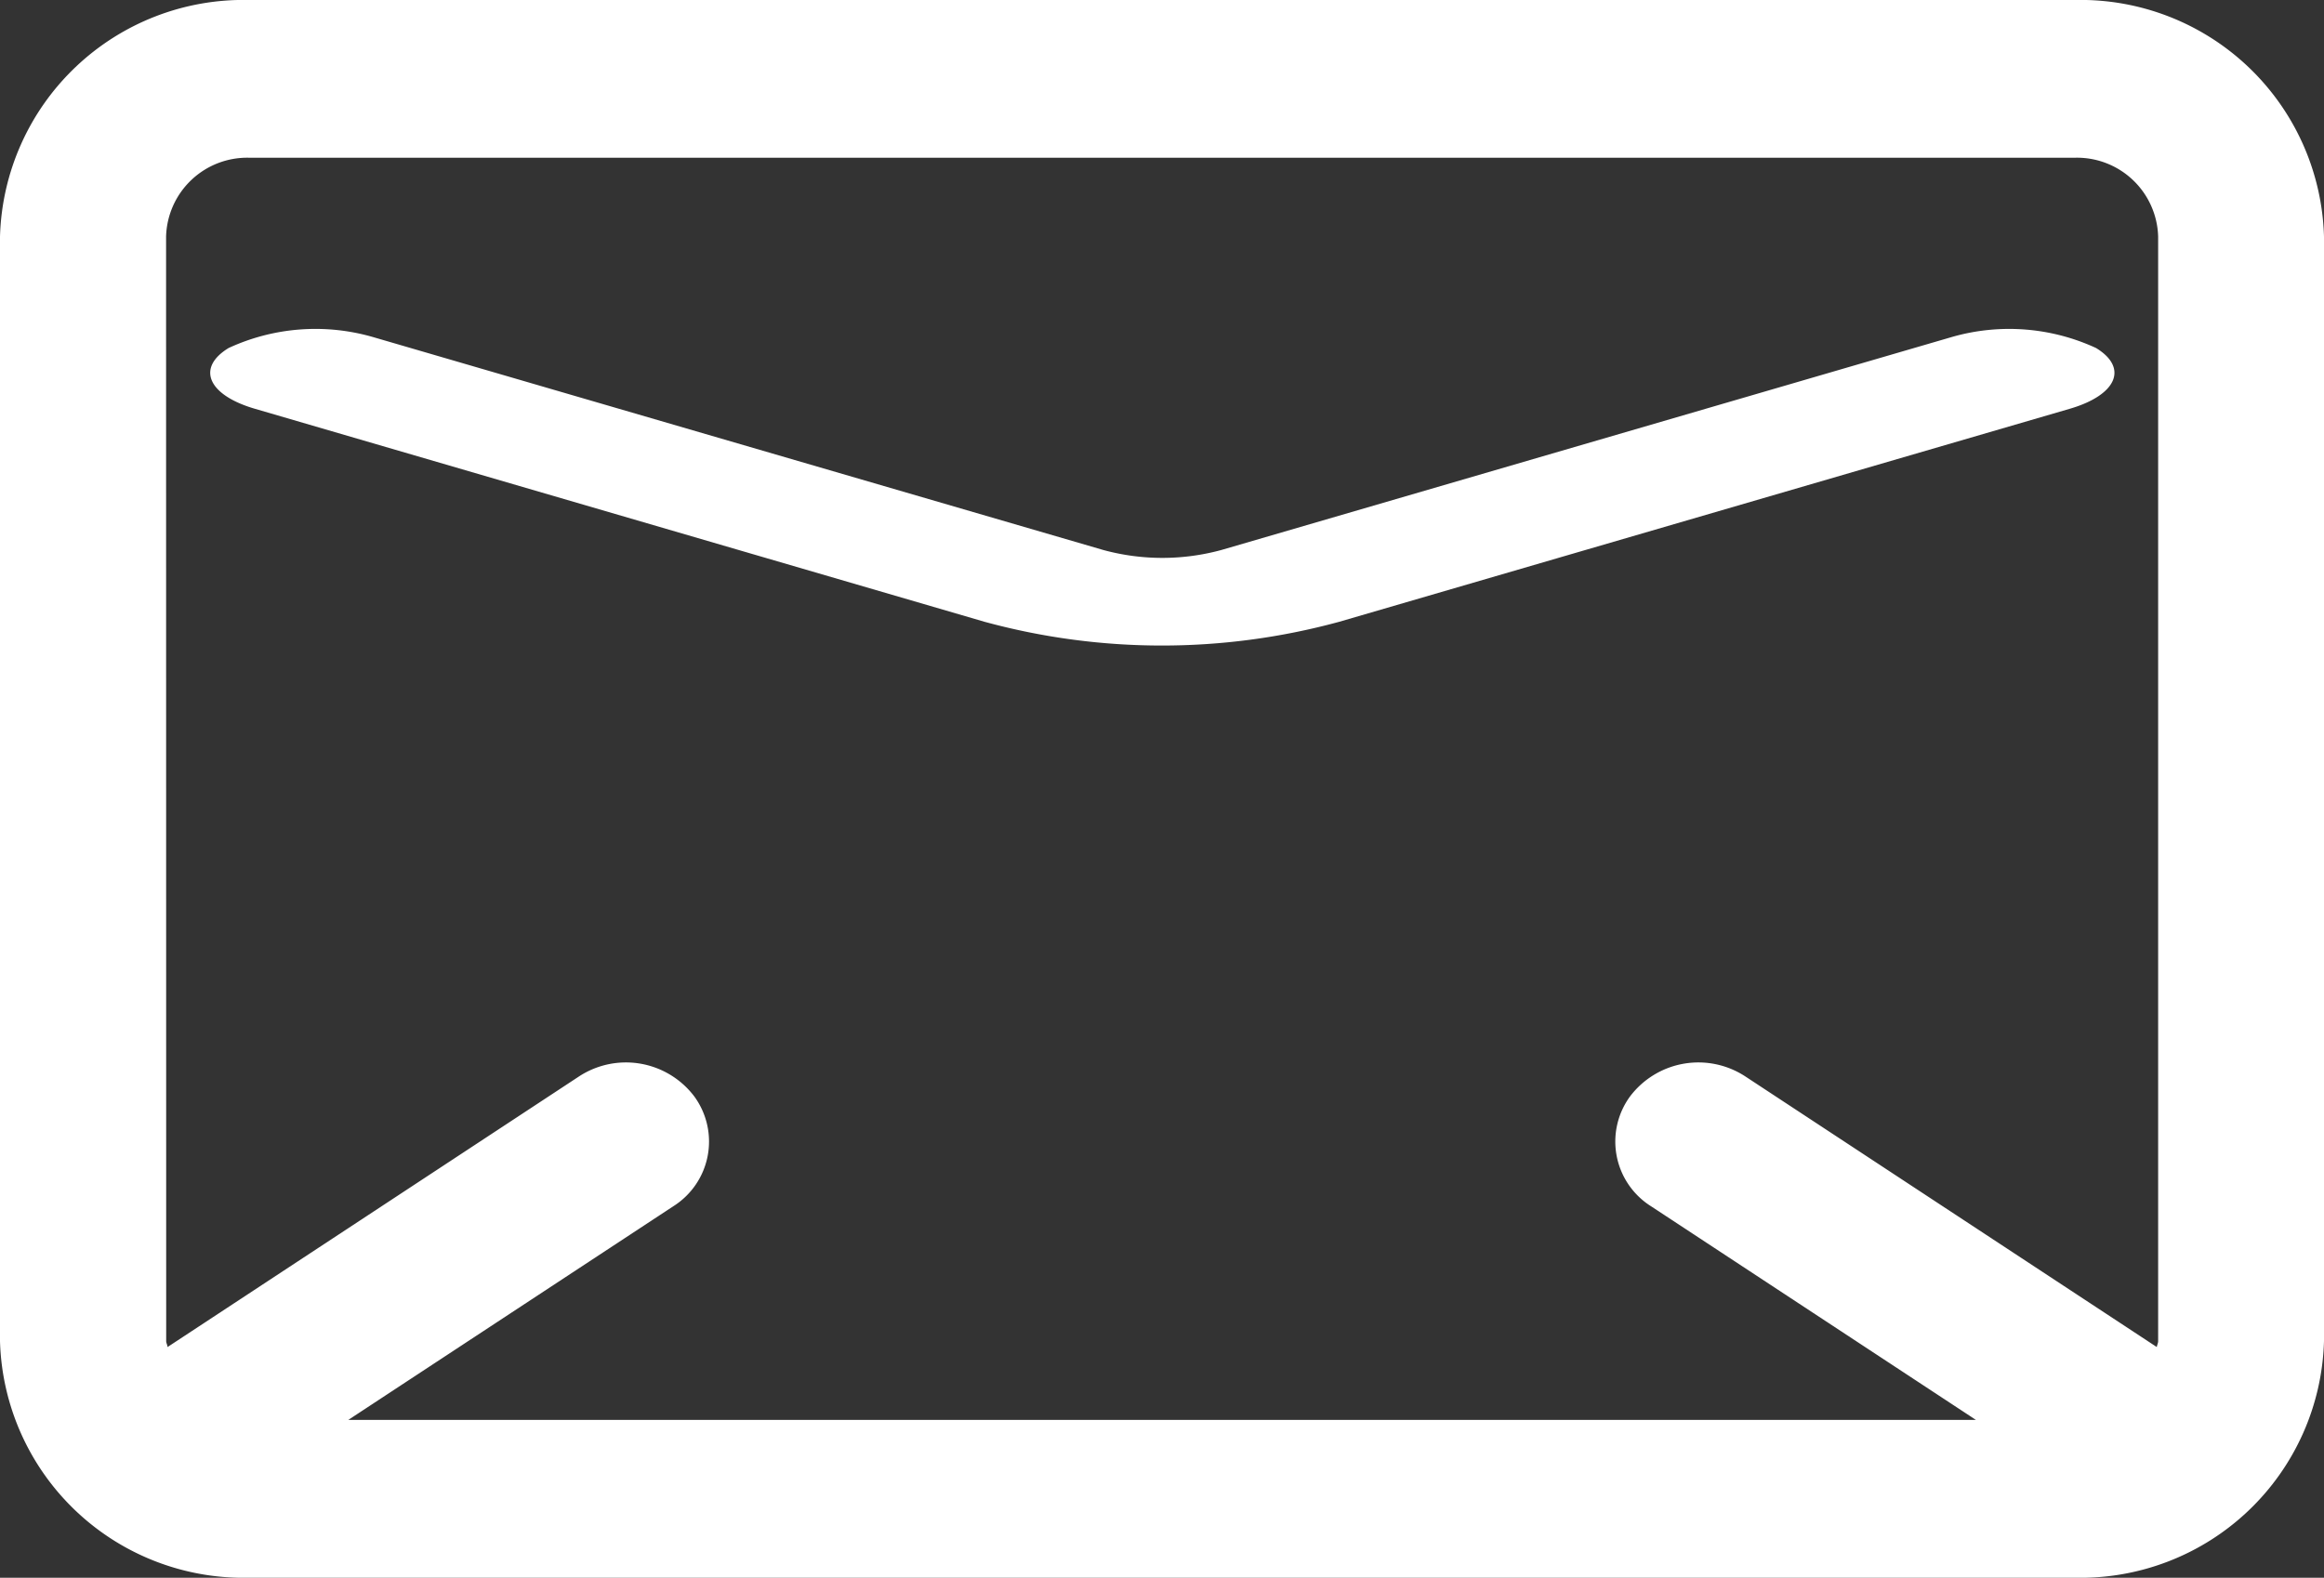
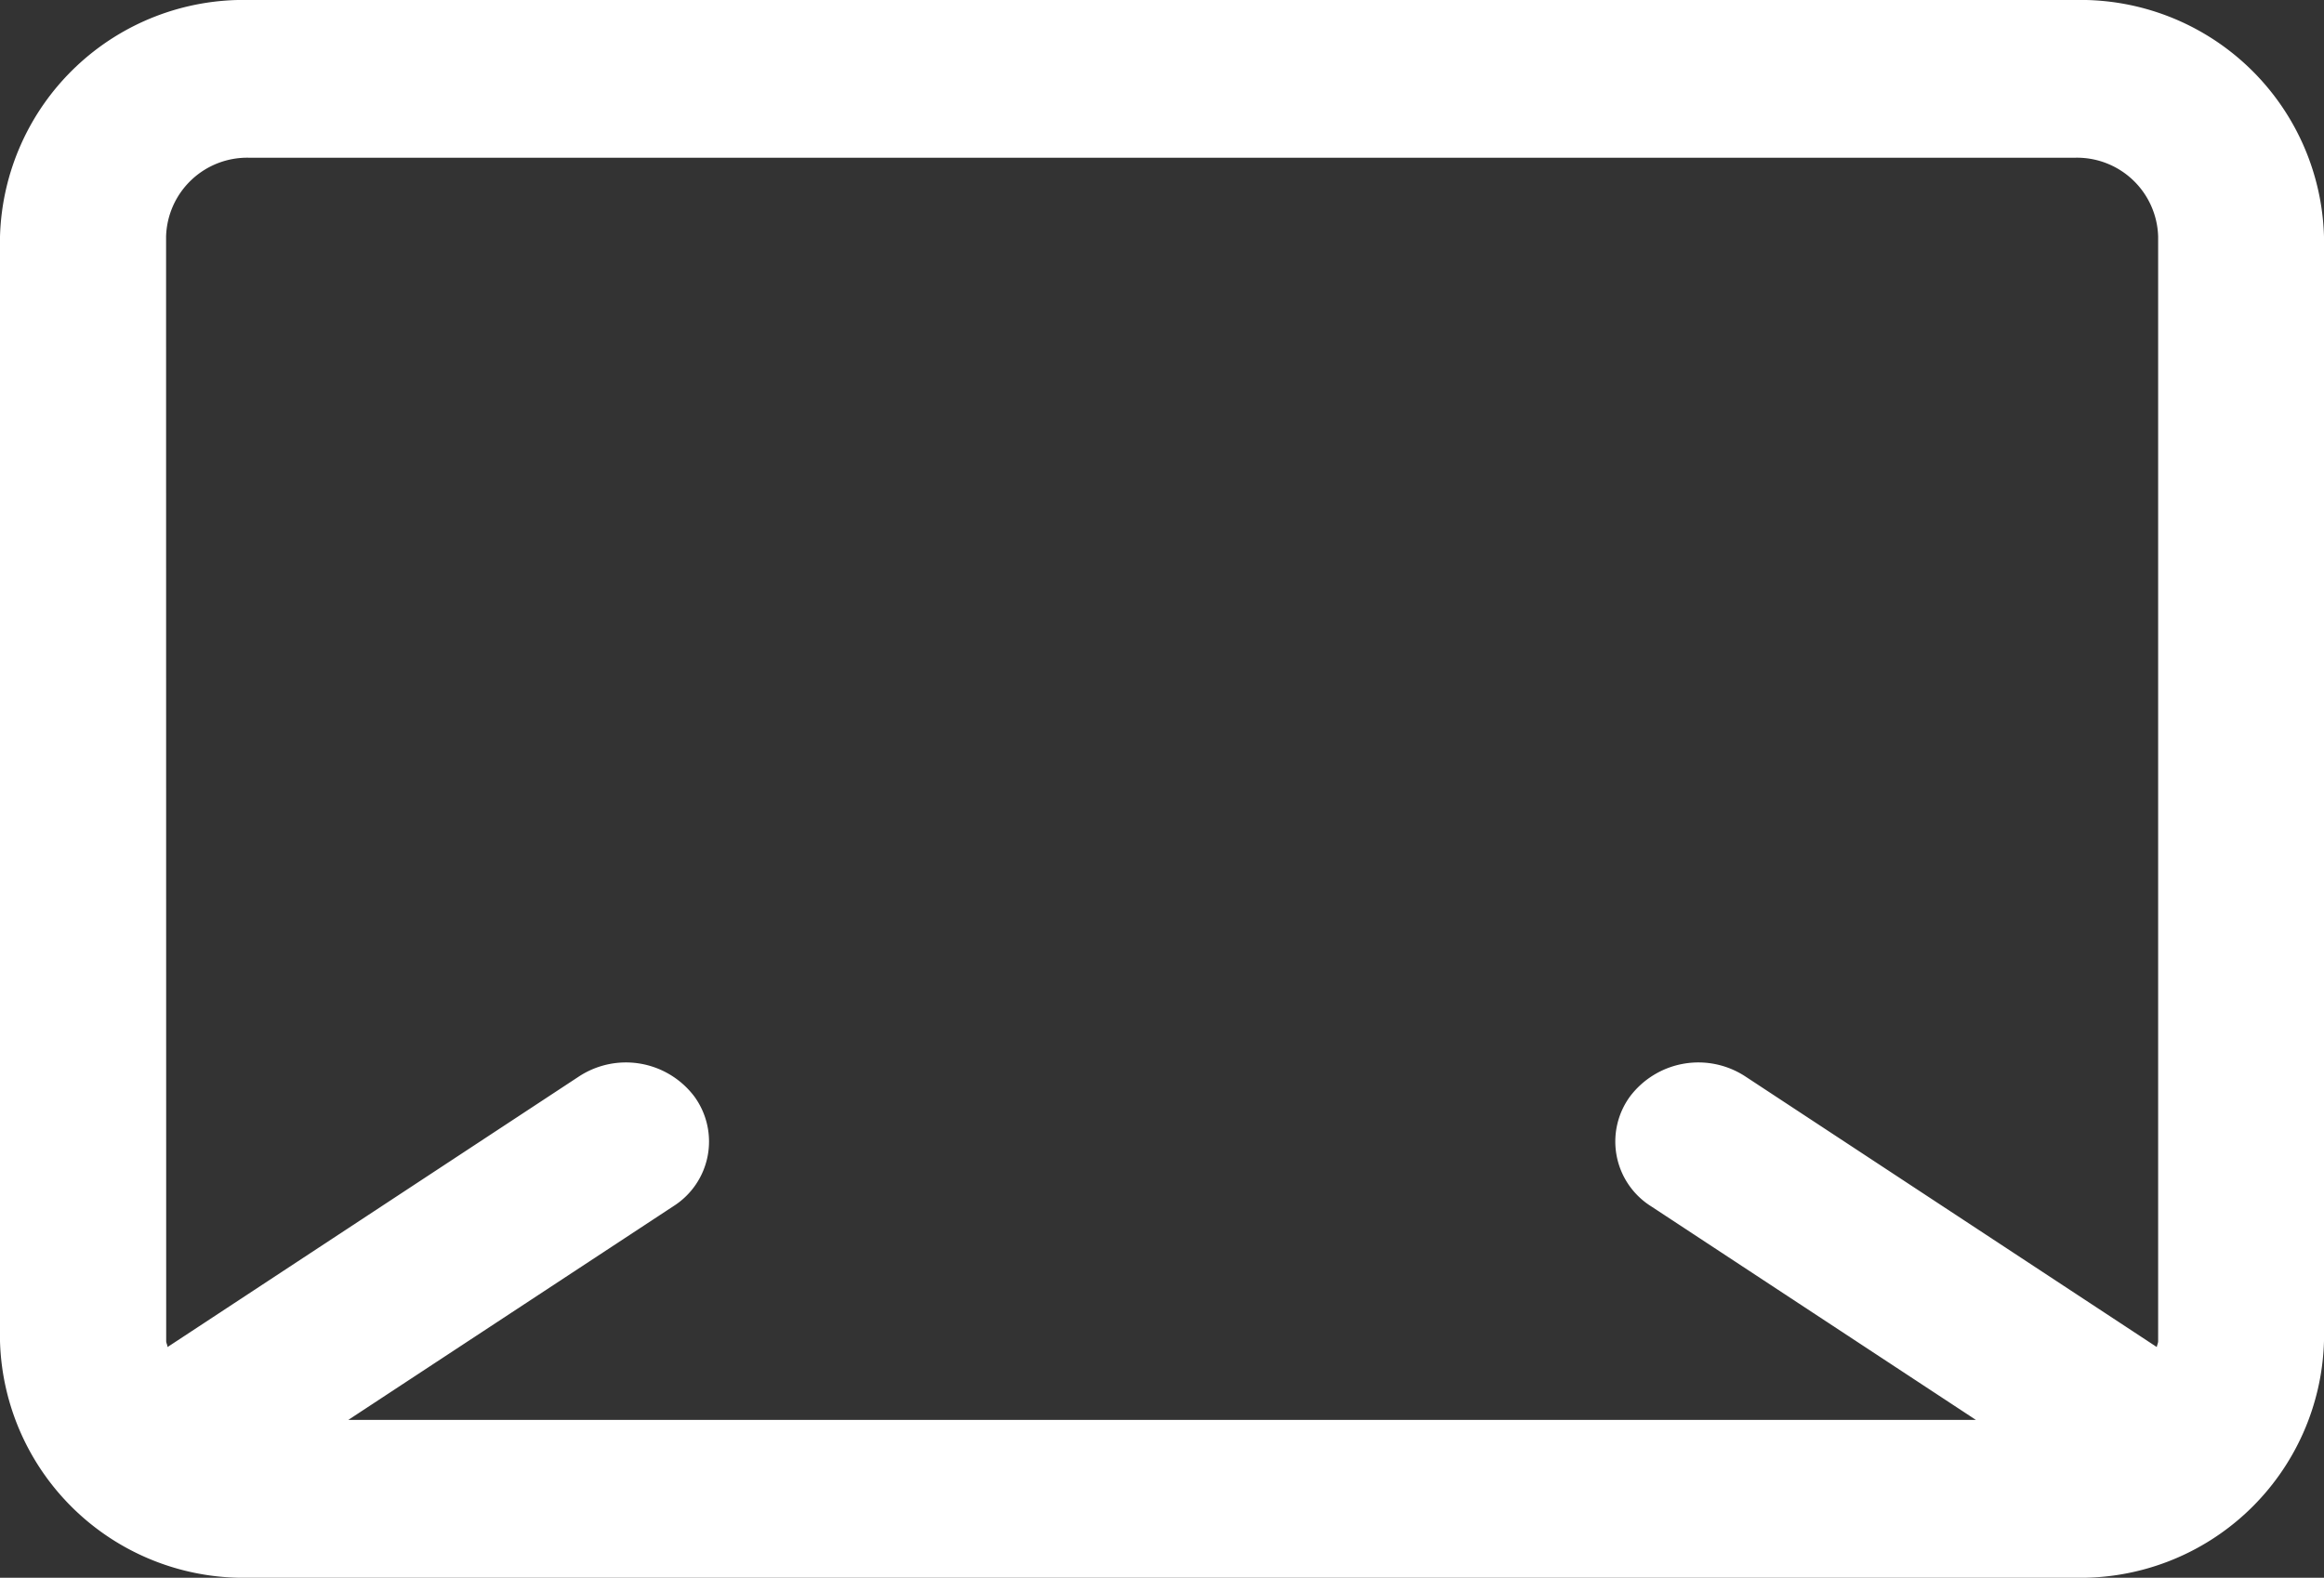
<svg xmlns="http://www.w3.org/2000/svg" id="top_slider_mail" width="20.99" height="14.254" viewBox="0 0 20.99 14.254">
  <rect x="0" y="0" width="20.99" height="14.254" fill="#333333" stroke="none" />
  <path id="Path_26" data-name="Path 26" d="M123.741,105H107.249A2.2,2.2,0,0,0,105,107.138v9.978a2.2,2.2,0,0,0,2.249,2.138h16.492a2.2,2.2,0,0,0,2.249-2.138v-9.978A2.2,2.2,0,0,0,123.741,105ZM106.5,107.138a.733.733,0,0,1,.75-.713h16.492a.733.733,0,0,1,.75.713v9.978c0,.019-.01.035-.012.054l-3.715-2.444a.774.774,0,0,0-1.043.18.691.691,0,0,0,.19.992l2.934,1.93h-14.7l2.935-1.93a.691.691,0,0,0,.19-.992.774.774,0,0,0-1.043-.18l-3.715,2.444c0-.019-.012-.035-.012-.054Z" transform="translate(-105 -105)" fill="#fff" />
-   <path id="Path_27" data-name="Path 27" d="M196.16,165.908a6.086,6.086,0,0,0,3.2,0l6.6-1.925c.425-.124.531-.37.237-.549a1.871,1.871,0,0,0-1.3-.1l-6.6,1.925a2.028,2.028,0,0,1-1.066,0l-6.6-1.925a1.87,1.87,0,0,0-1.3.1c-.294.179-.188.425.237.549Z" transform="translate(-187.266 -160.29)" fill="#fff" />
</svg>